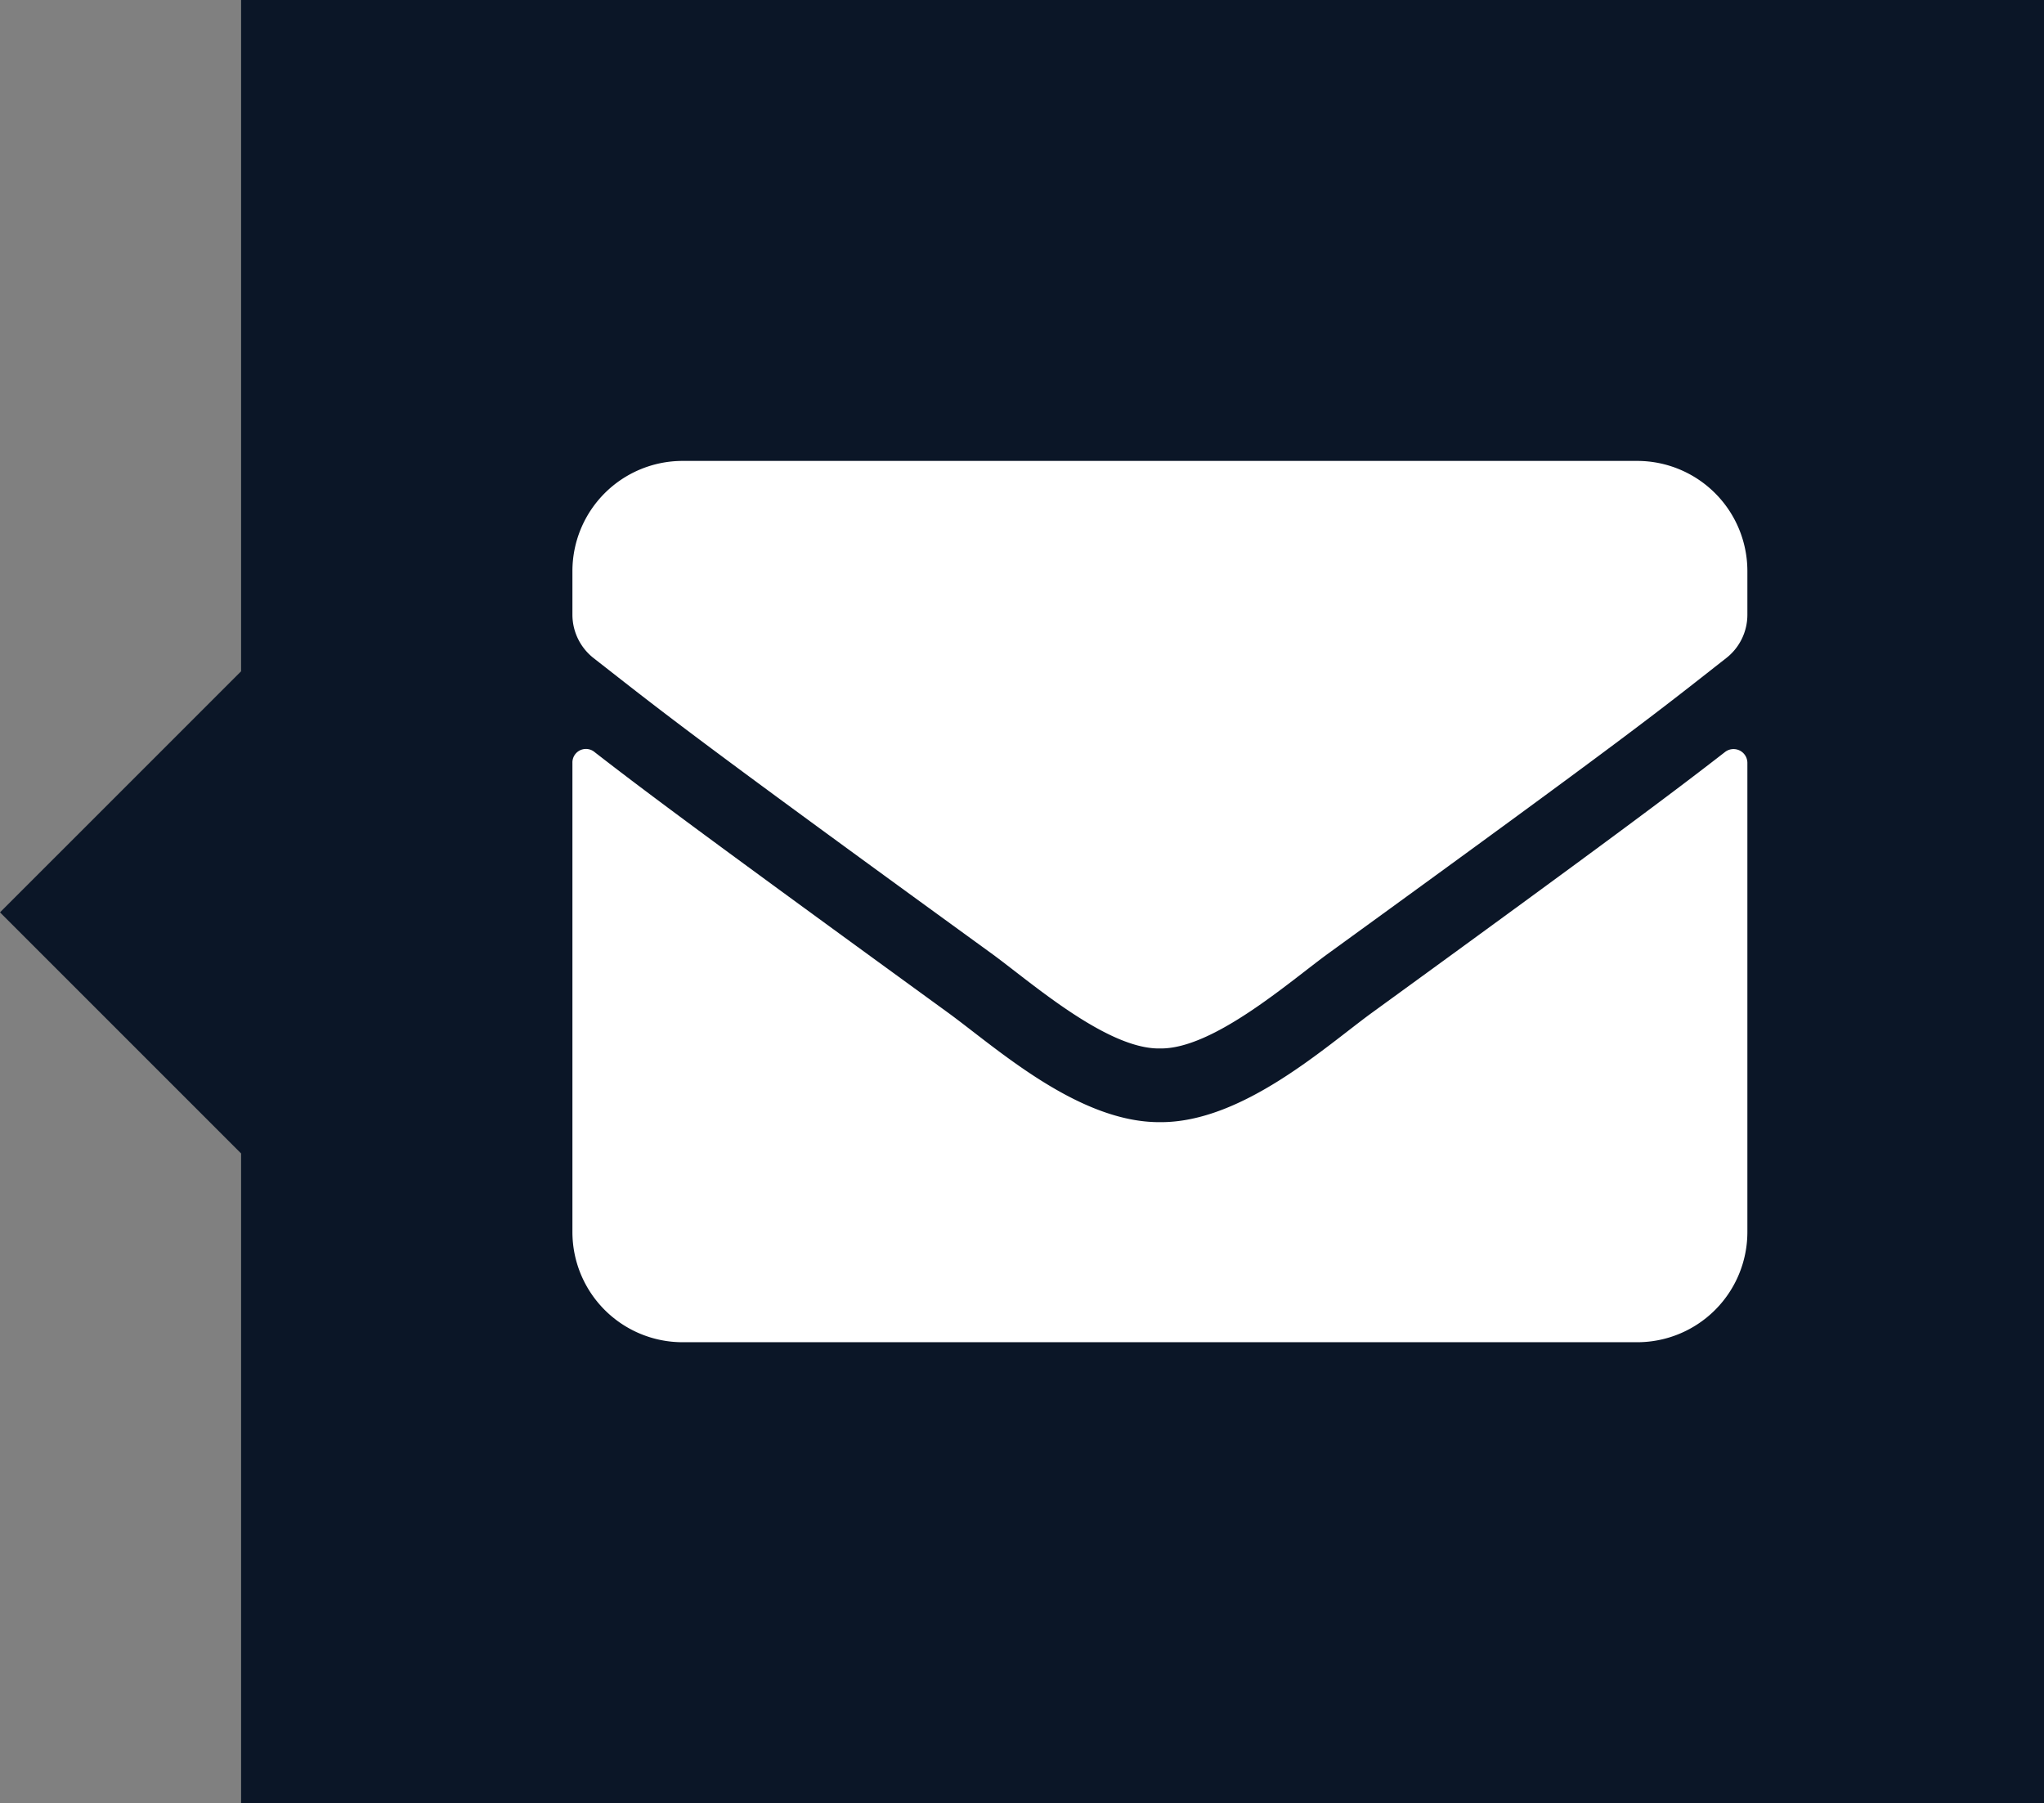
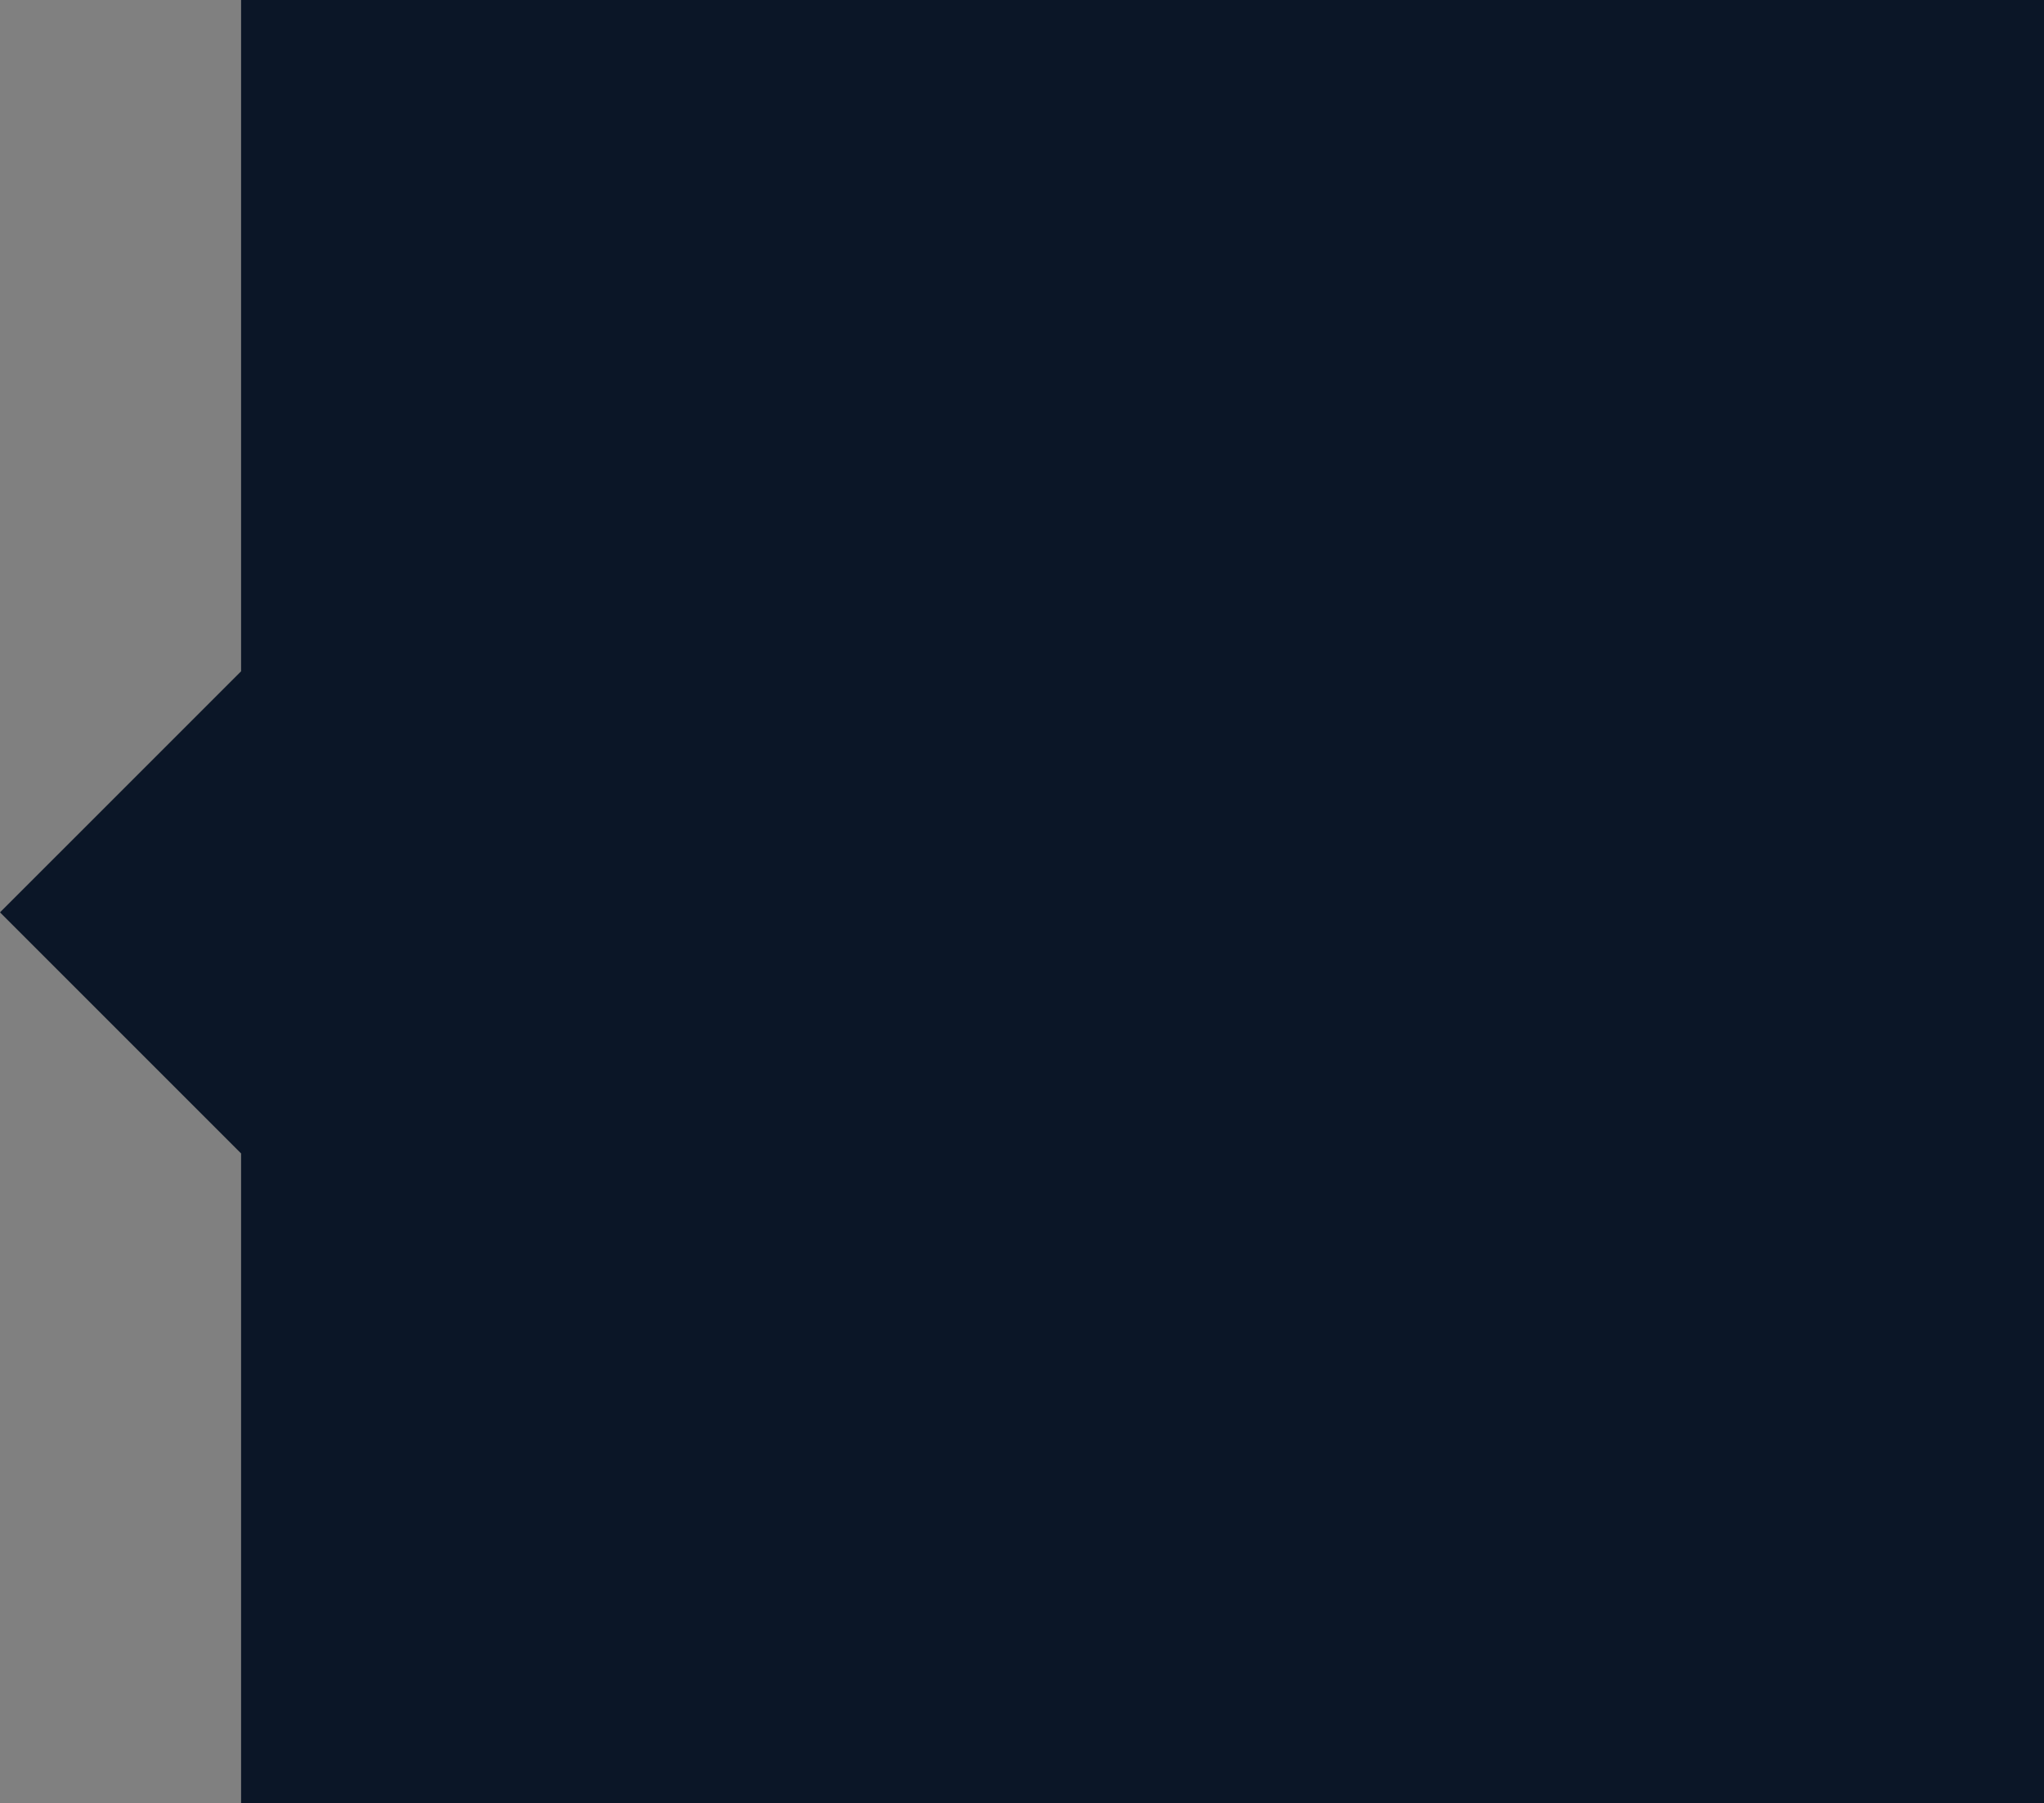
<svg xmlns="http://www.w3.org/2000/svg" width="45.349" height="40" viewBox="0 0 45.349 40">
  <rect x="0" y="0" width="45.349" height="40" fill="#808080" stroke="none" />
  <g id="Group_1322" data-name="Group 1322" transform="translate(-749 -1418)">
    <g id="Group_1312" data-name="Group 1312" transform="translate(394 -149)">
      <path id="Heart" d="M2473.349,3936v-14.412L2468,3916.24l5.349-5.348V3896h40v40Z" transform="translate(-2113 -2329)" fill="#0b1627" />
    </g>
-     <path id="envelope-solid" d="M25.574,70.456a.307.307,0,0,1,.494.239V81.107a2.445,2.445,0,0,1-2.444,2.444H2.444A2.445,2.445,0,0,1,0,81.107V70.7a.3.3,0,0,1,.494-.239c1.14.886,2.653,2.011,7.846,5.784,1.074.784,2.887,2.434,4.694,2.424,1.818.015,3.666-1.67,4.7-2.424C22.927,72.472,24.434,71.342,25.574,70.456Zm-12.54,6.578c1.181.02,2.882-1.487,3.737-2.108,6.756-4.9,7.271-5.331,8.829-6.553a1.218,1.218,0,0,0,.468-.962v-.967A2.445,2.445,0,0,0,23.624,64H2.444A2.445,2.445,0,0,0,0,66.444v.967a1.226,1.226,0,0,0,.468.962c1.558,1.217,2.072,1.65,8.829,6.553C10.152,75.547,11.853,77.055,13.034,77.034Z" transform="translate(761.7 1364.225)" fill="#fff" />
  </g>
</svg>